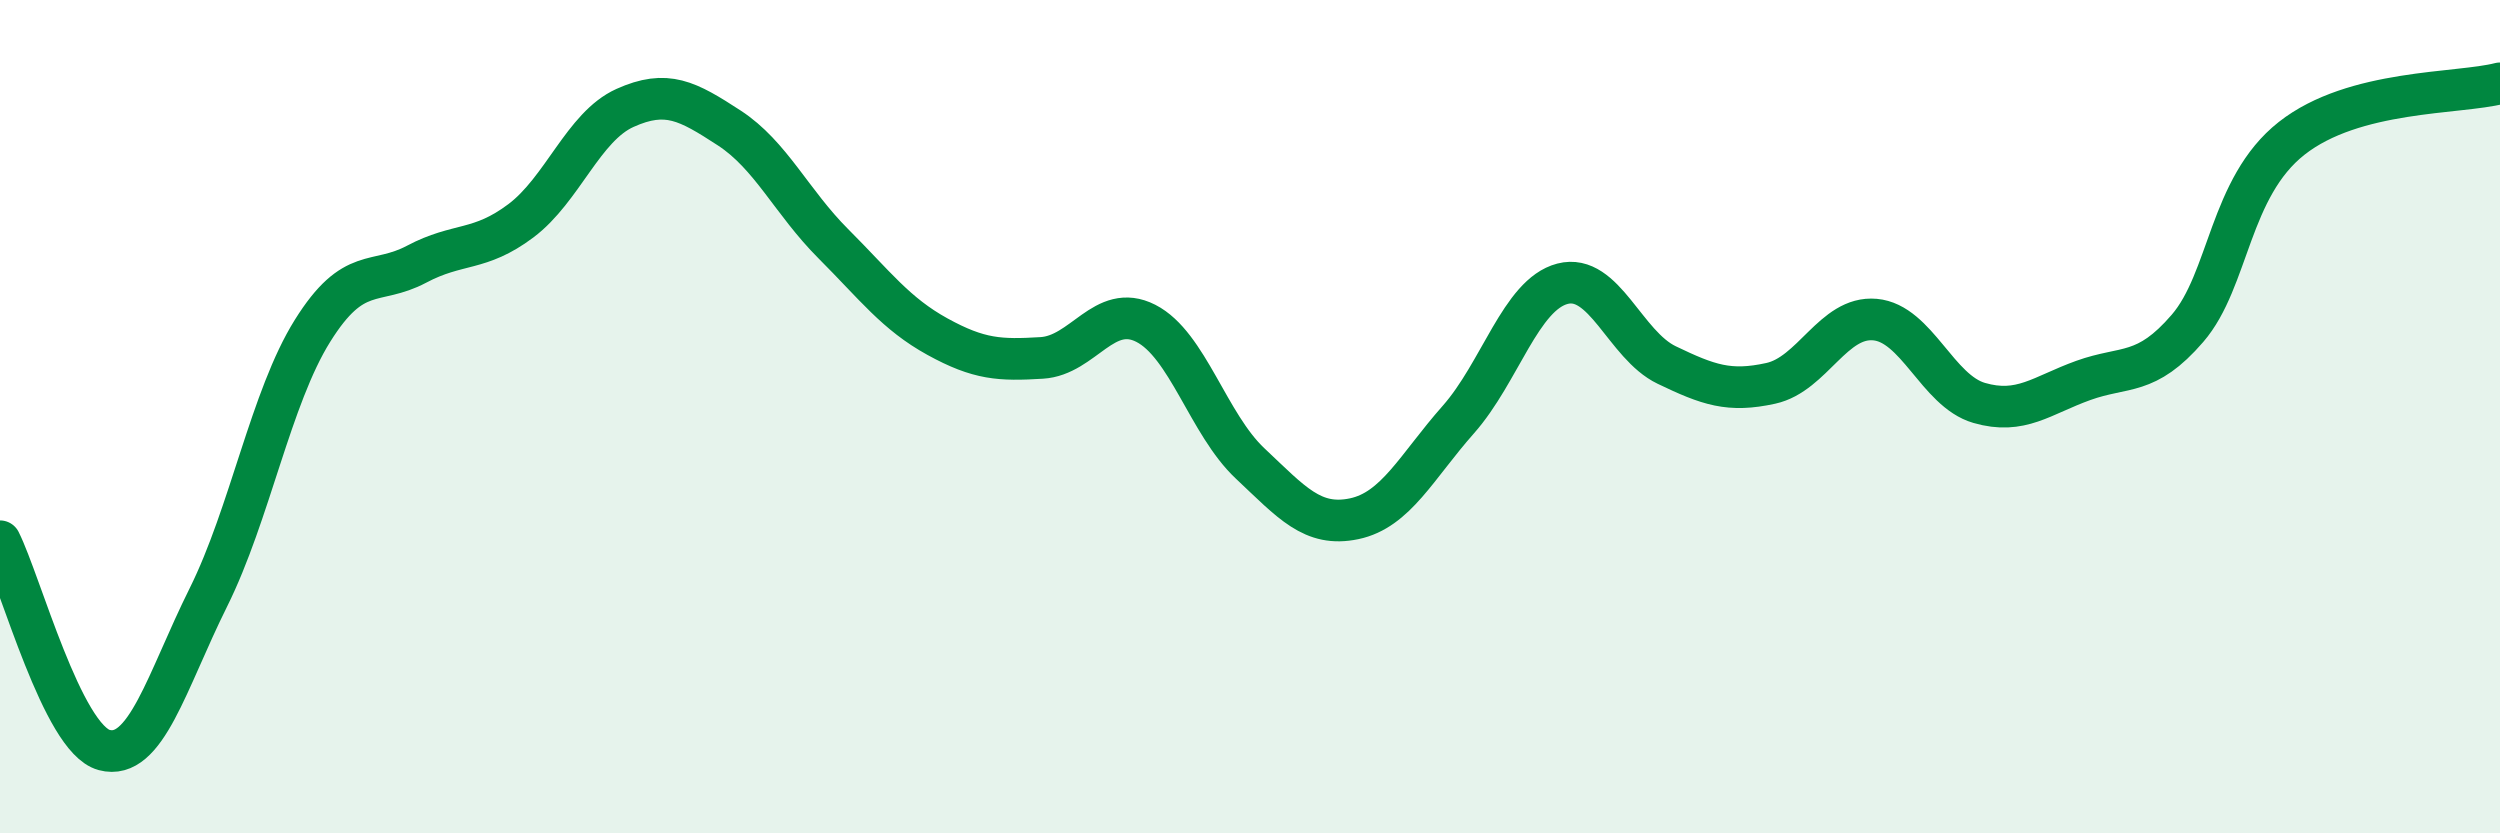
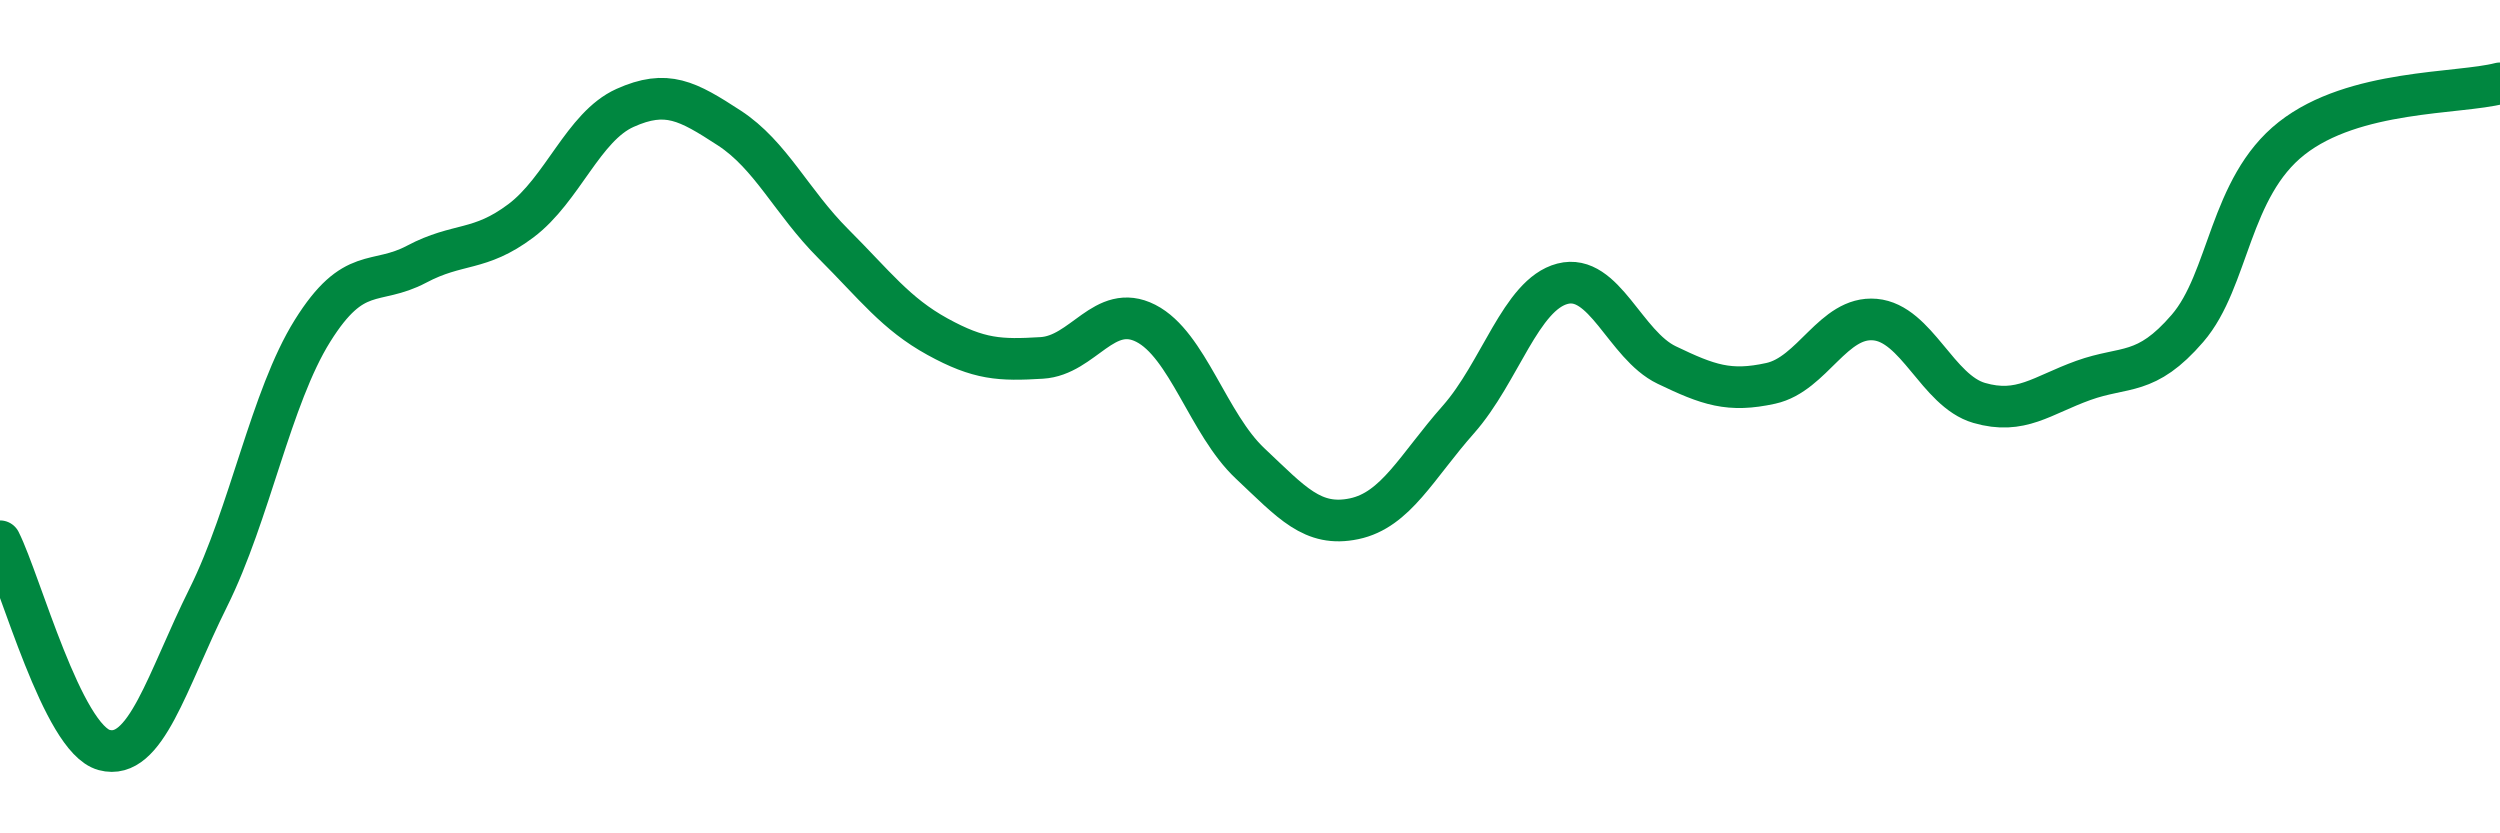
<svg xmlns="http://www.w3.org/2000/svg" width="60" height="20" viewBox="0 0 60 20">
-   <path d="M 0,12.99 C 0.5,13.99 1.5,17.73 2.5,18 C 3.5,18.27 4,16.35 5,14.34 C 6,12.33 6.5,9.54 7.5,7.94 C 8.5,6.34 9,6.87 10,6.34 C 11,5.81 11.5,6.05 12.5,5.3 C 13.5,4.55 14,3.04 15,2.59 C 16,2.14 16.5,2.42 17.5,3.07 C 18.5,3.72 19,4.85 20,5.85 C 21,6.85 21.5,7.53 22.5,8.08 C 23.5,8.63 24,8.65 25,8.59 C 26,8.53 26.5,7.25 27.5,7.76 C 28.5,8.27 29,10.18 30,11.12 C 31,12.06 31.5,12.66 32.5,12.45 C 33.5,12.24 34,11.2 35,10.07 C 36,8.94 36.5,7.07 37.5,6.81 C 38.5,6.55 39,8.28 40,8.76 C 41,9.24 41.5,9.42 42.5,9.2 C 43.5,8.98 44,7.58 45,7.67 C 46,7.76 46.5,9.38 47.5,9.67 C 48.5,9.96 49,9.49 50,9.13 C 51,8.77 51.5,9.04 52.5,7.88 C 53.5,6.72 53.5,4.5 55,3.32 C 56.5,2.14 59,2.26 60,2L60 20L0 20Z" fill="#008740" opacity="0.1" stroke-linecap="round" stroke-linejoin="round" />
  <path d="M 0,12.99 C 0.5,13.99 1.5,17.73 2.5,18 C 3.5,18.27 4,16.35 5,14.34 C 6,12.33 6.5,9.54 7.5,7.94 C 8.5,6.34 9,6.87 10,6.34 C 11,5.81 11.5,6.05 12.5,5.3 C 13.5,4.55 14,3.04 15,2.59 C 16,2.14 16.5,2.42 17.5,3.07 C 18.5,3.72 19,4.85 20,5.85 C 21,6.85 21.5,7.53 22.5,8.08 C 23.5,8.63 24,8.65 25,8.59 C 26,8.53 26.5,7.25 27.5,7.76 C 28.5,8.27 29,10.18 30,11.12 C 31,12.06 31.5,12.66 32.5,12.45 C 33.5,12.24 34,11.2 35,10.07 C 36,8.94 36.5,7.07 37.5,6.81 C 38.5,6.55 39,8.28 40,8.76 C 41,9.24 41.5,9.42 42.5,9.2 C 43.5,8.98 44,7.58 45,7.67 C 46,7.76 46.5,9.38 47.5,9.67 C 48.5,9.96 49,9.49 50,9.13 C 51,8.77 51.5,9.04 52.5,7.88 C 53.5,6.72 53.5,4.5 55,3.32 C 56.5,2.14 59,2.26 60,2" stroke="#008740" stroke-width="1" fill="none" stroke-linecap="round" stroke-linejoin="round" />
</svg>